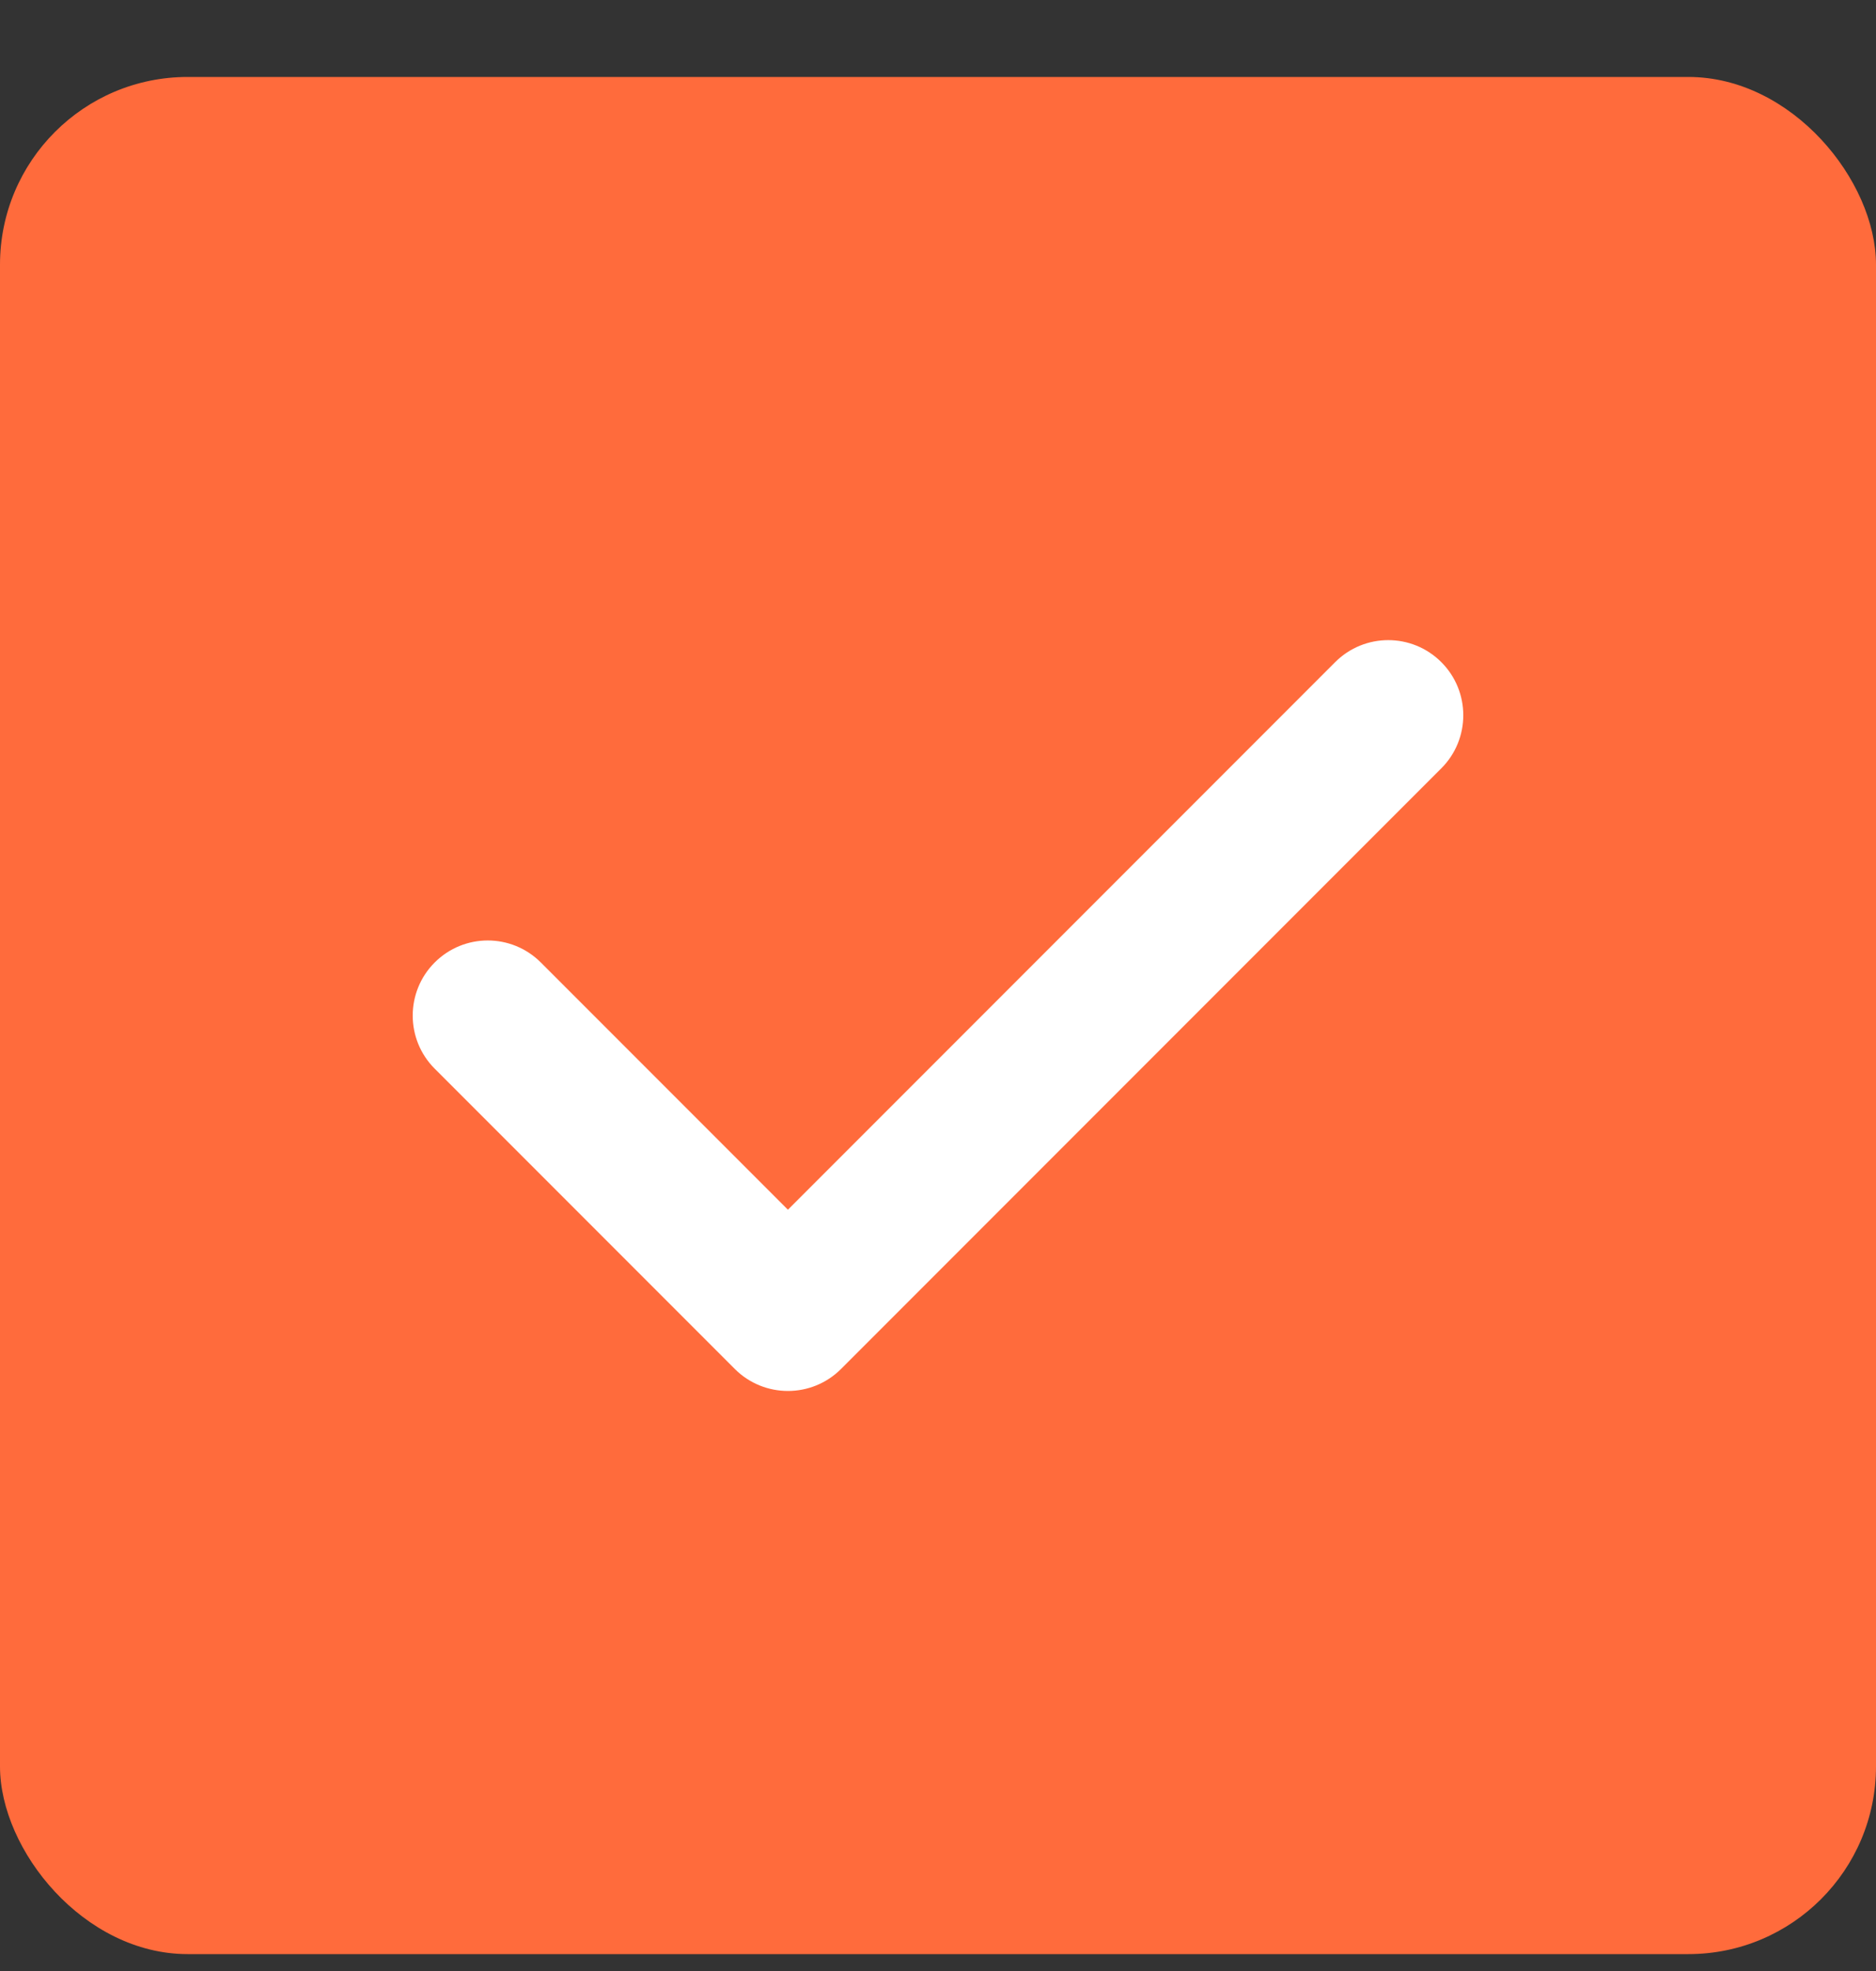
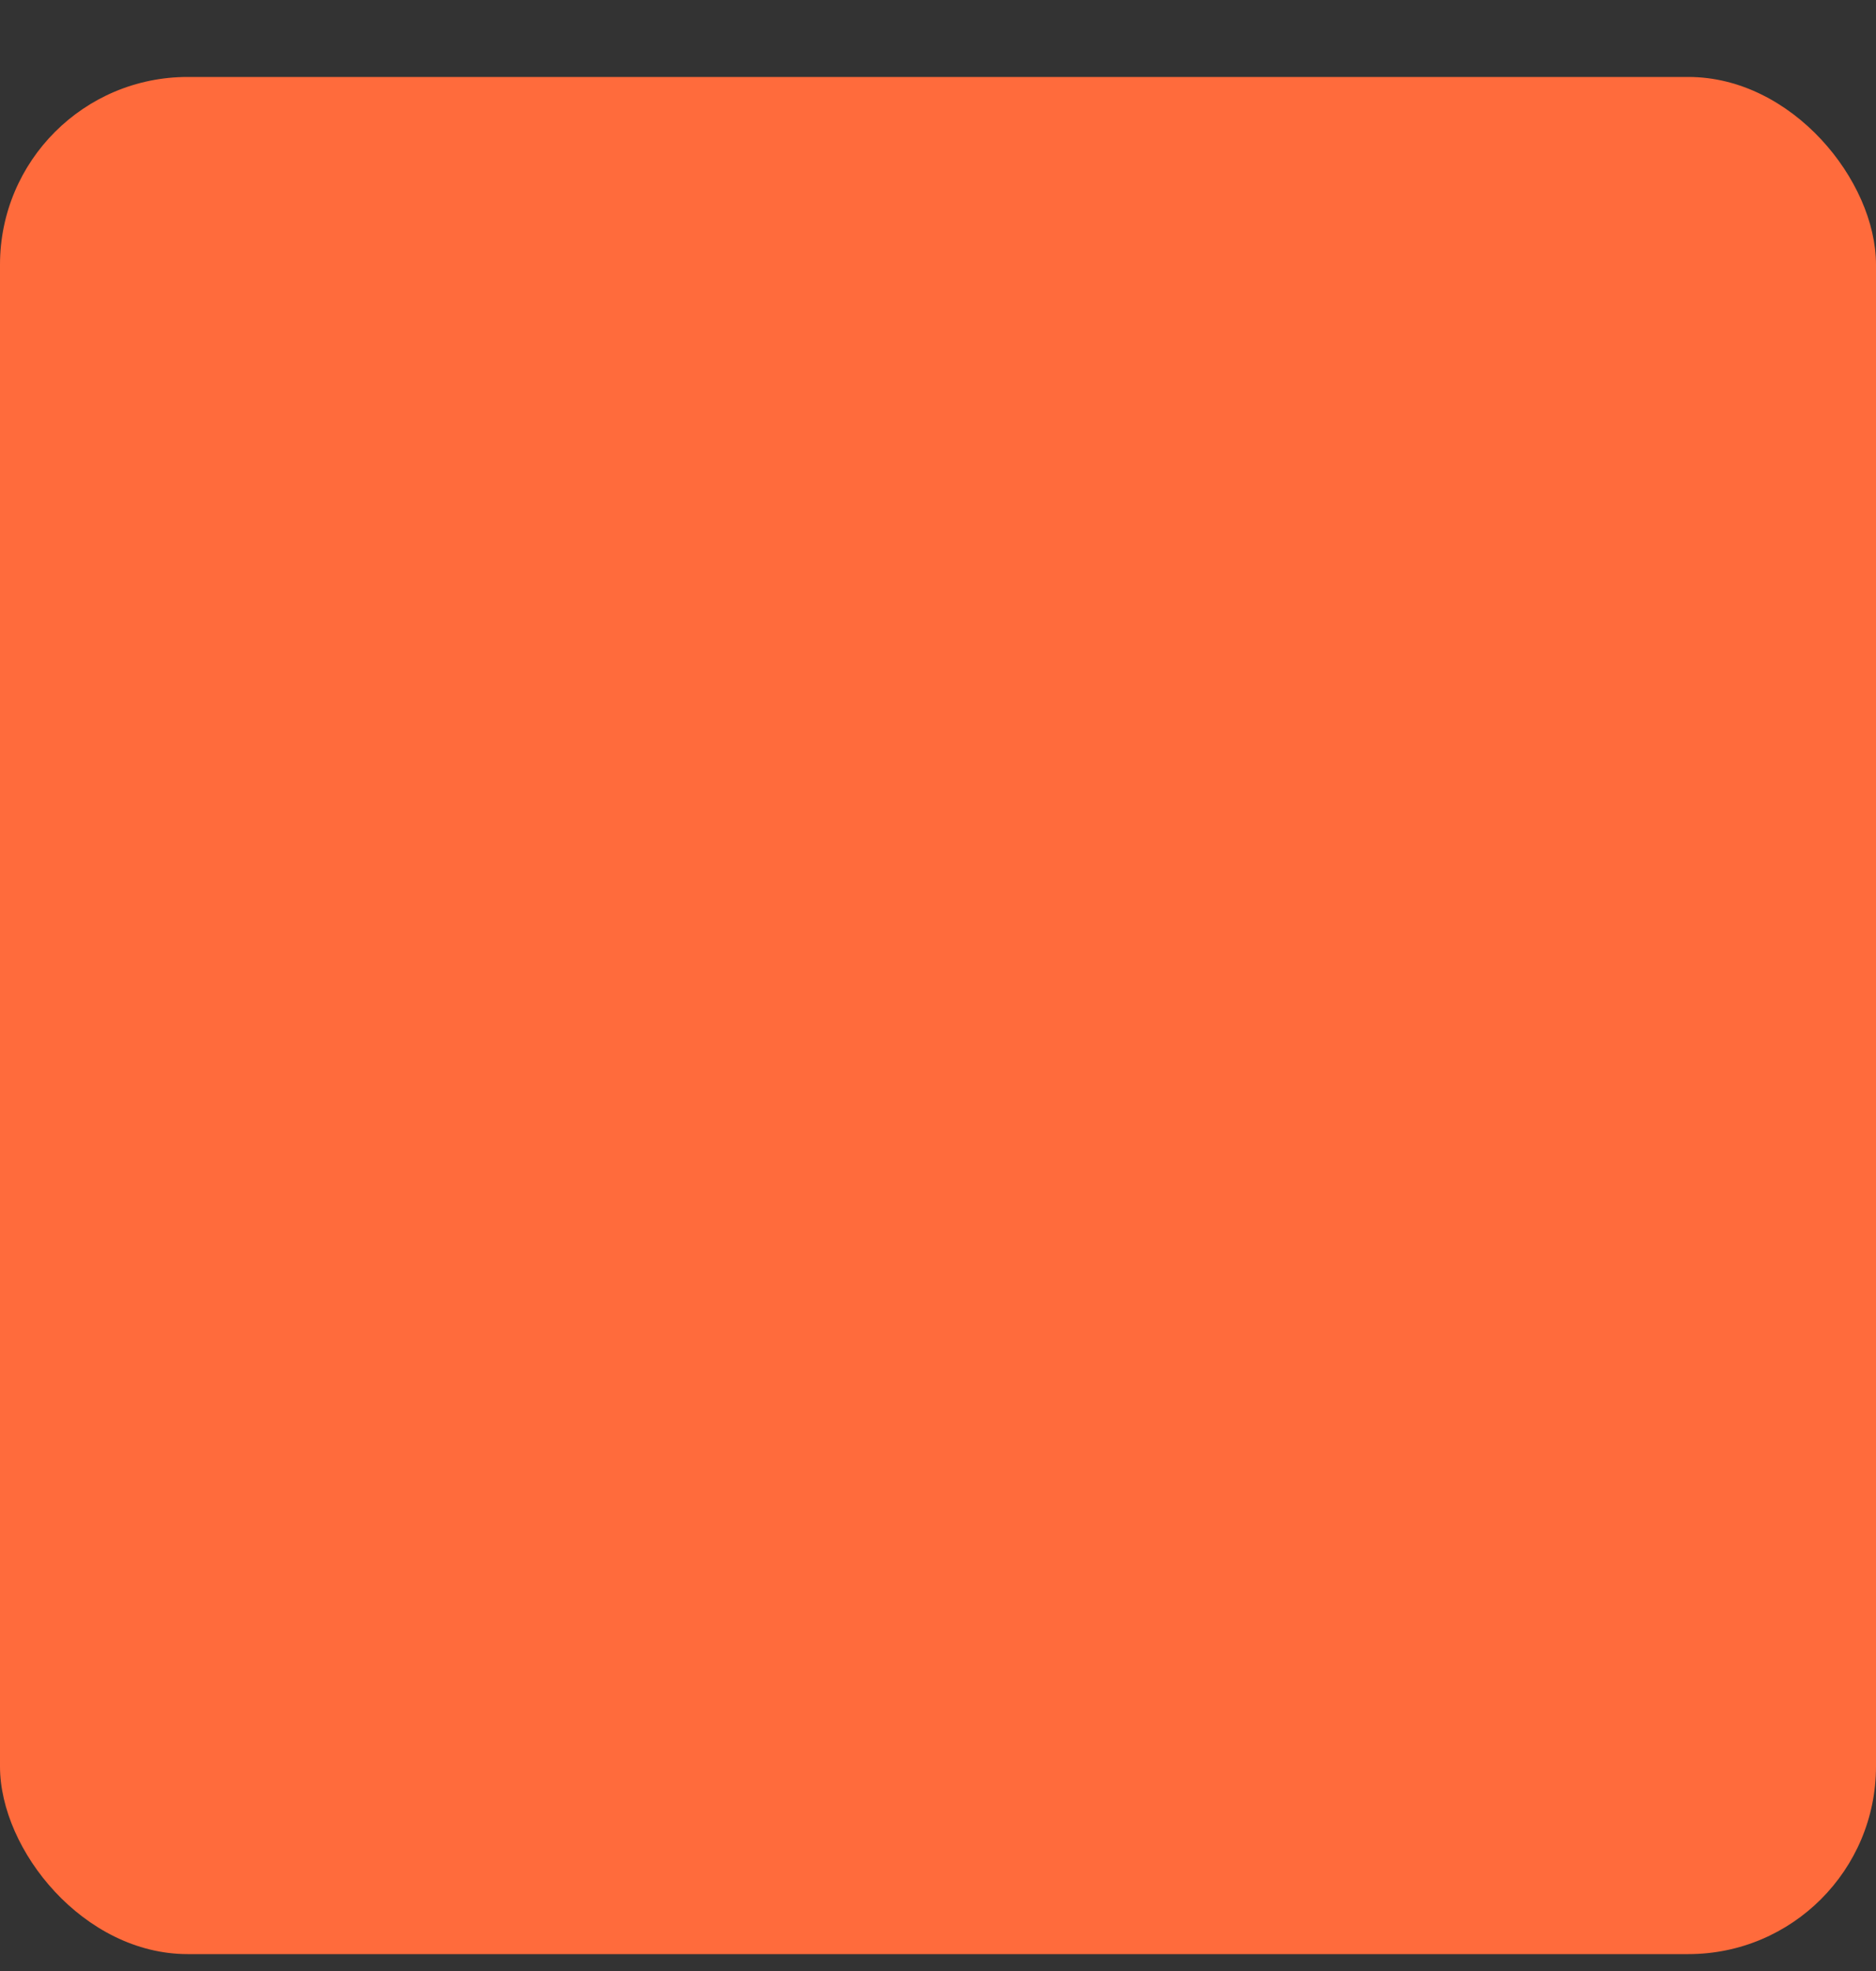
<svg xmlns="http://www.w3.org/2000/svg" width="20" height="21" viewBox="0 0 20 21" fill="none">
  <rect x="0" y="0" width="20" height="21" fill="#333333" stroke="none" />
  <rect y="0.82" width="20" height="20" rx="2" fill="#FF6B3C" />
-   <path fill-rule="evenodd" clip-rule="evenodd" d="M15.366 7.055C15.678 7.367 15.678 7.874 15.366 8.186L8.966 14.586C8.653 14.898 8.147 14.898 7.834 14.586L4.634 11.386C4.322 11.074 4.322 10.567 4.634 10.255C4.947 9.942 5.453 9.942 5.766 10.255L8.4 12.889L14.234 7.055C14.547 6.742 15.053 6.742 15.366 7.055Z" fill="white" />
</svg>